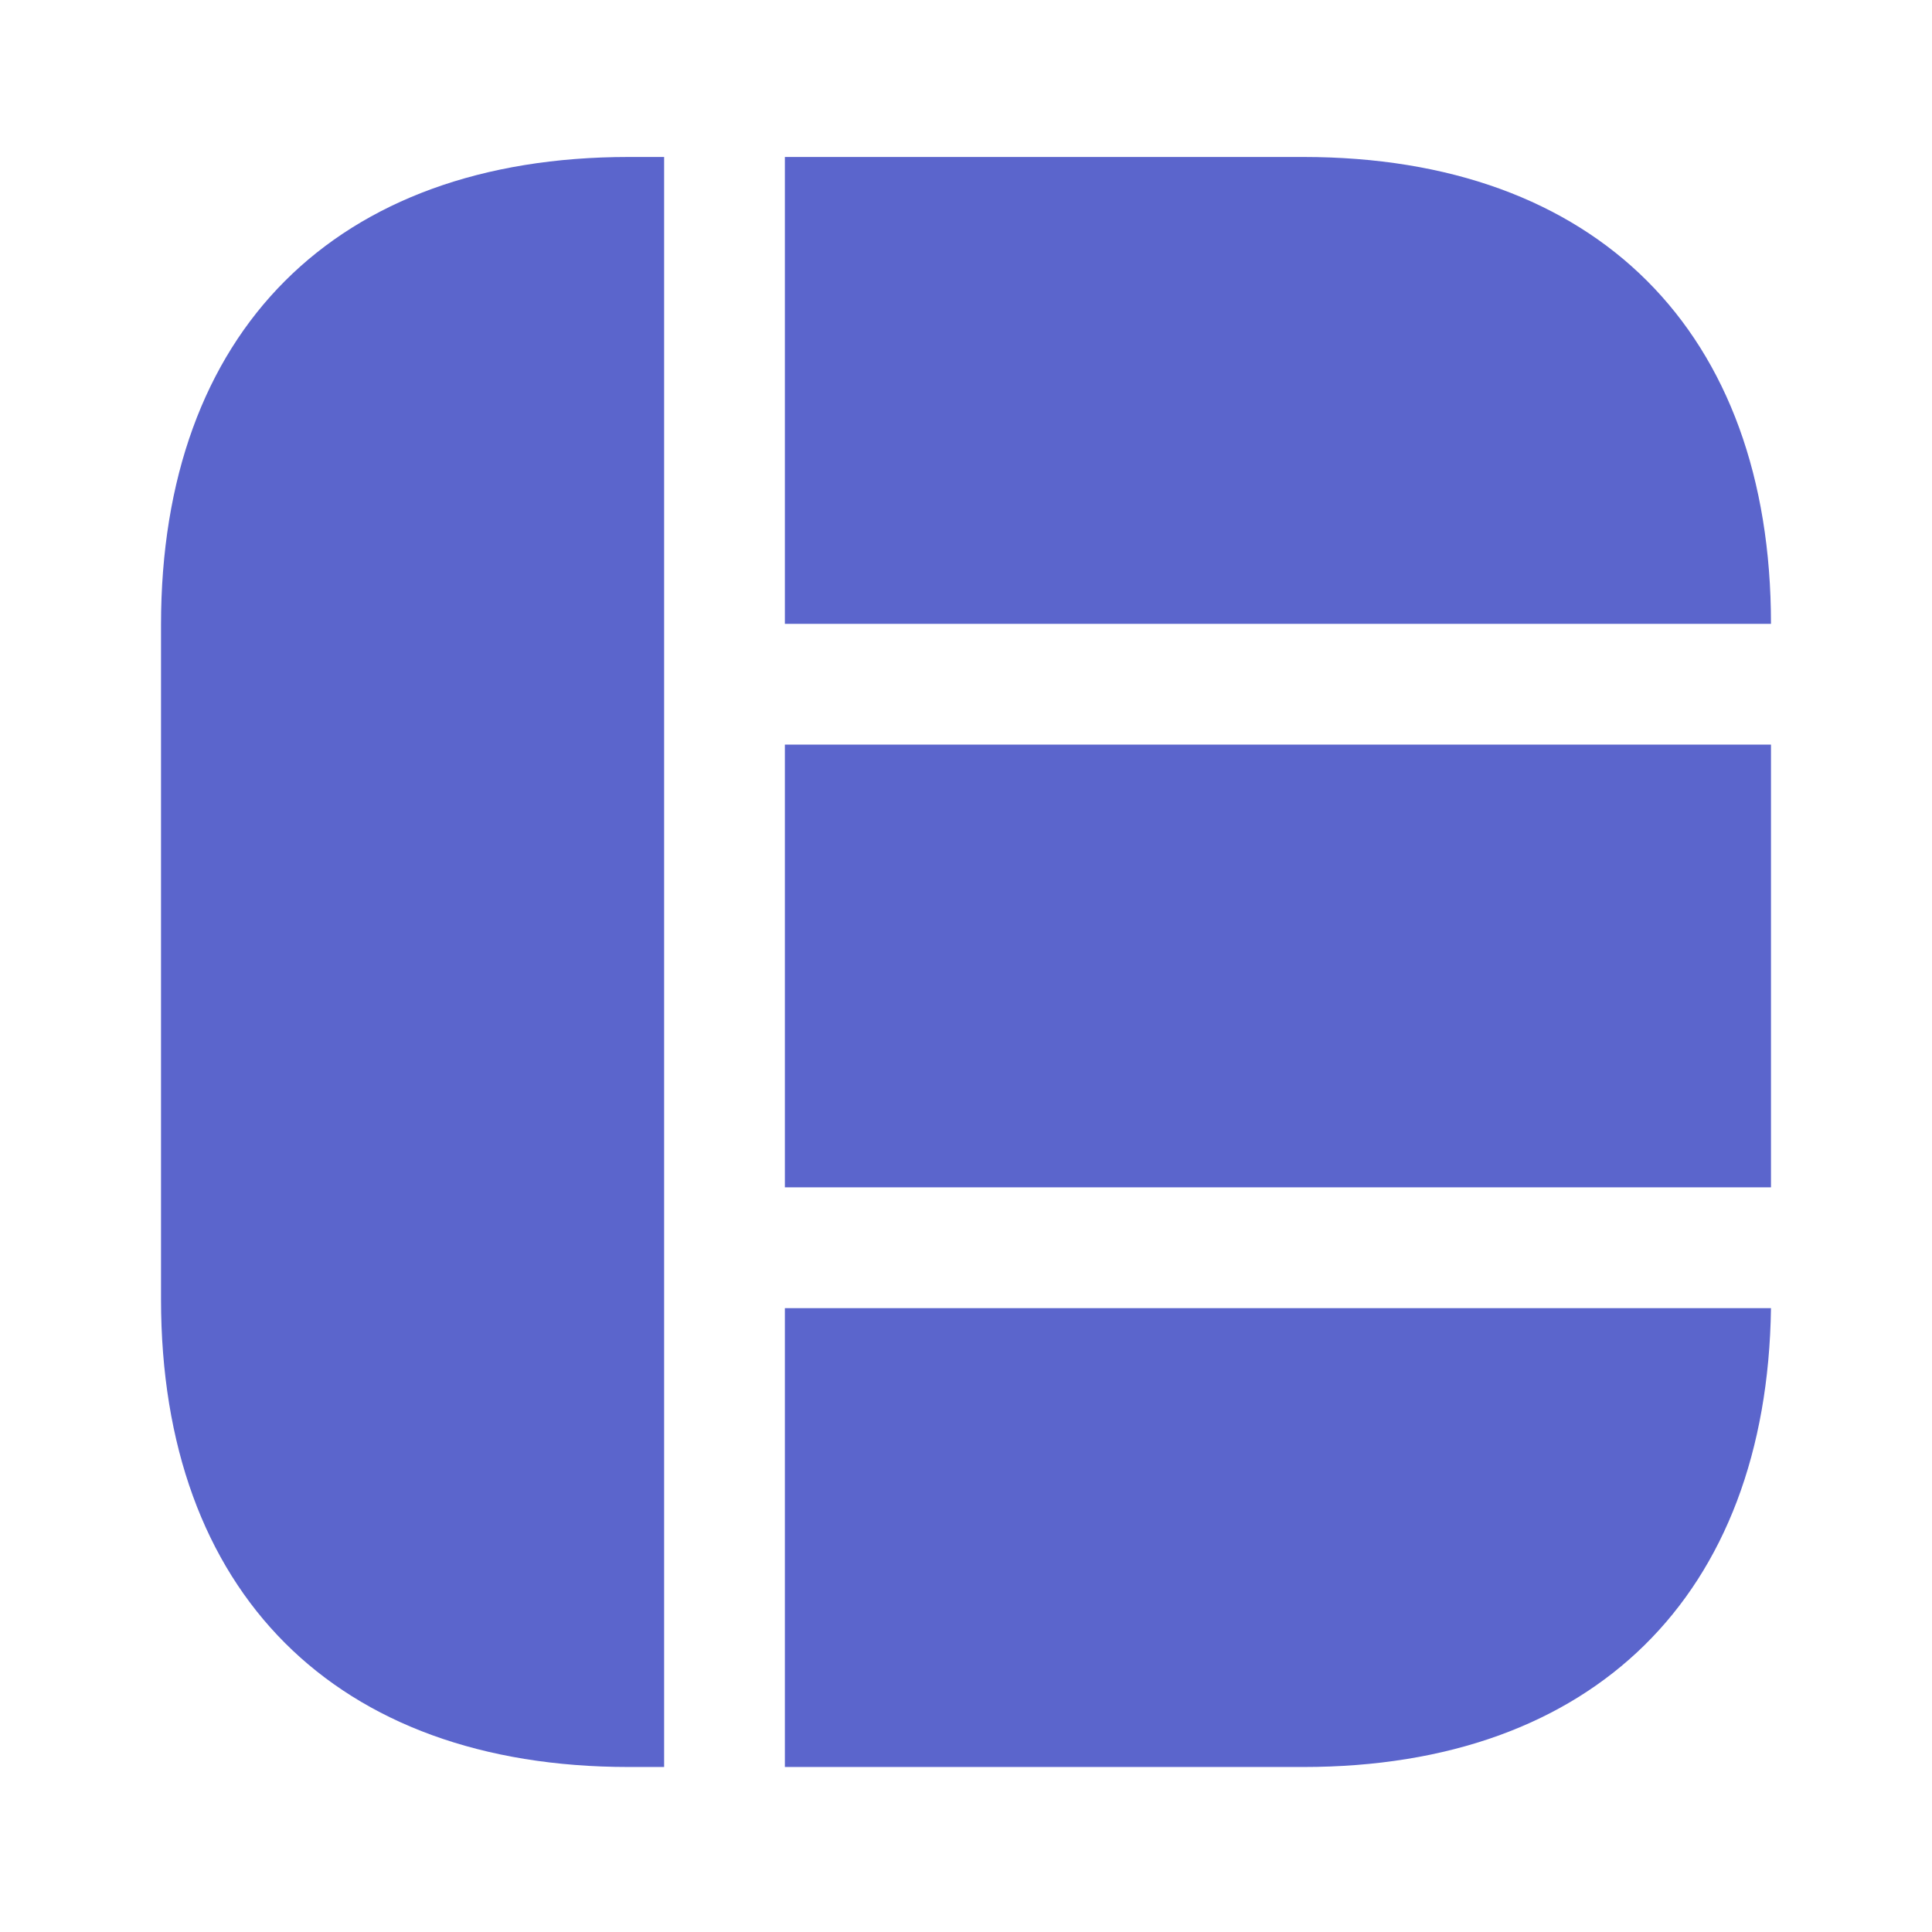
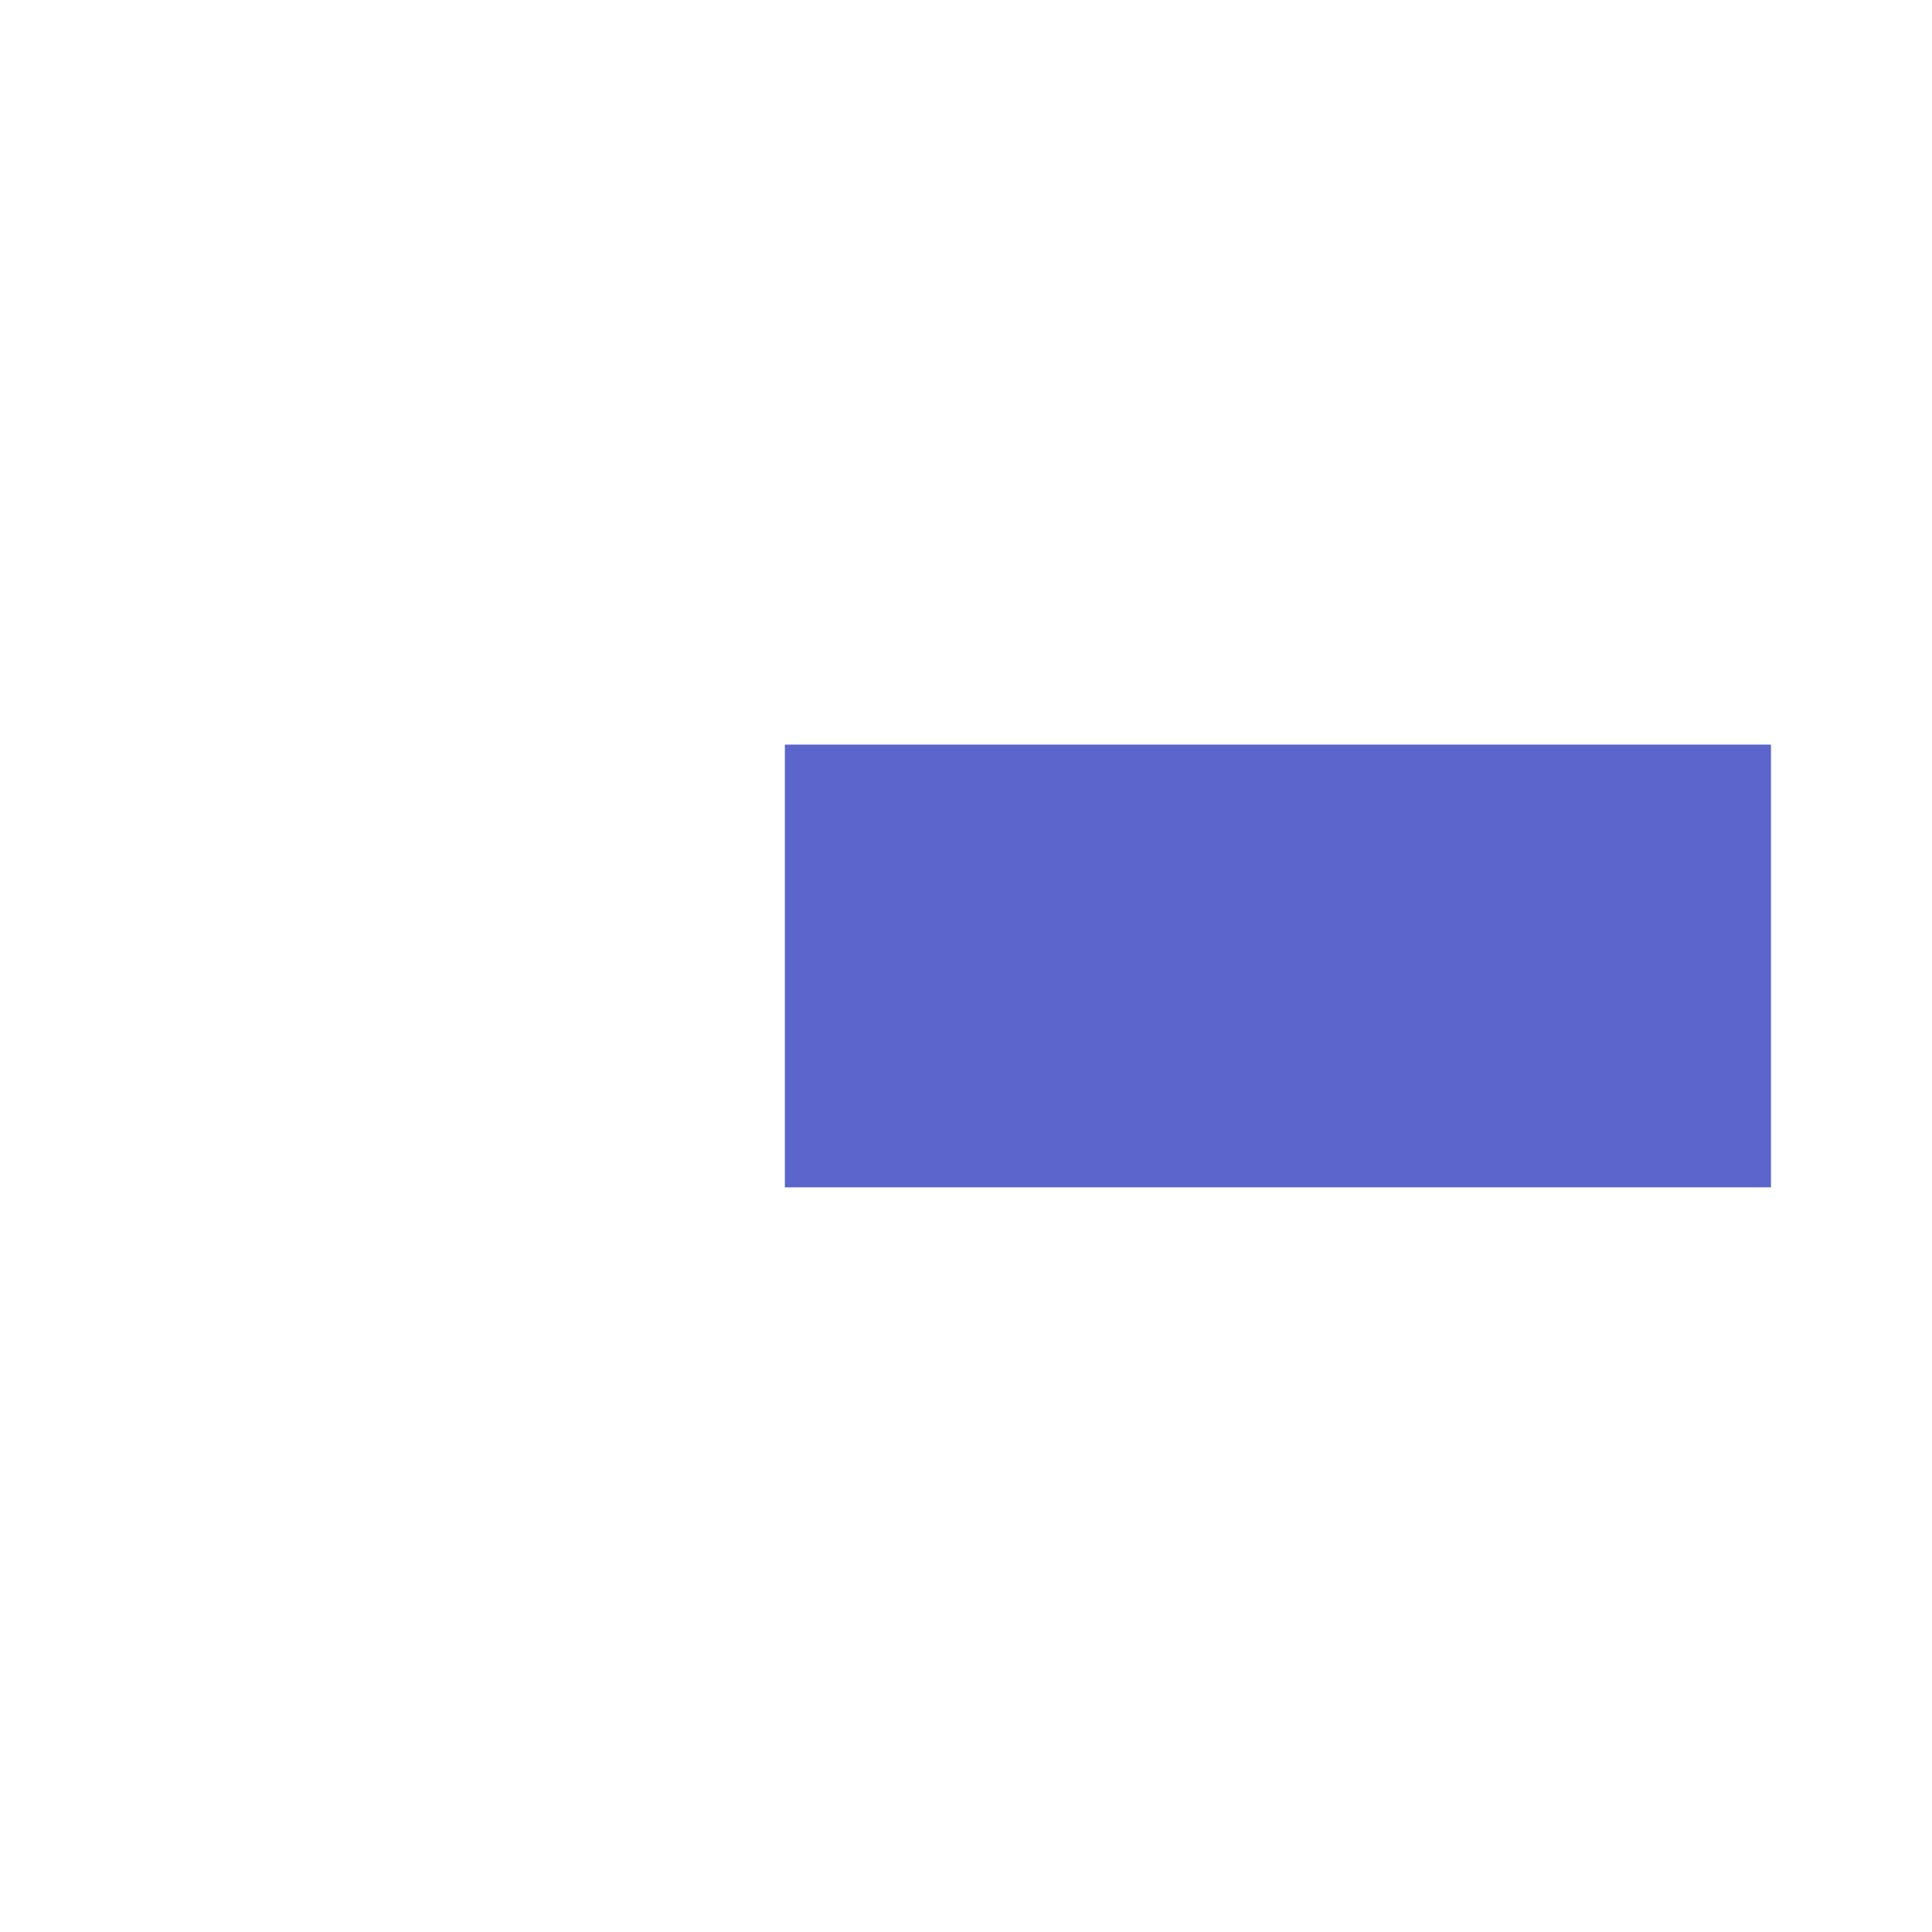
<svg xmlns="http://www.w3.org/2000/svg" width="32" height="32" viewBox="0 0 32 32" fill="none">
-   <path d="M29.333 10.333H13V2.6H21.587C26.44 2.6 29.333 5.493 29.333 10.333Z" fill="#5B65CC" />
-   <path d="M29.333 21.667C29.267 26.427 26.387 29.267 21.587 29.267H13V21.667H29.333Z" fill="#5B65CC" />
-   <path d="M11 2.6V29.267H10.414C5.56 29.267 2.667 26.373 2.667 21.52V10.347C2.667 5.493 5.56 2.6 10.414 2.6H11Z" fill="#5B65CC" />
  <path d="M29.333 12.333H13V19.666H29.333V12.333Z" fill="#5B65CC" />
</svg>